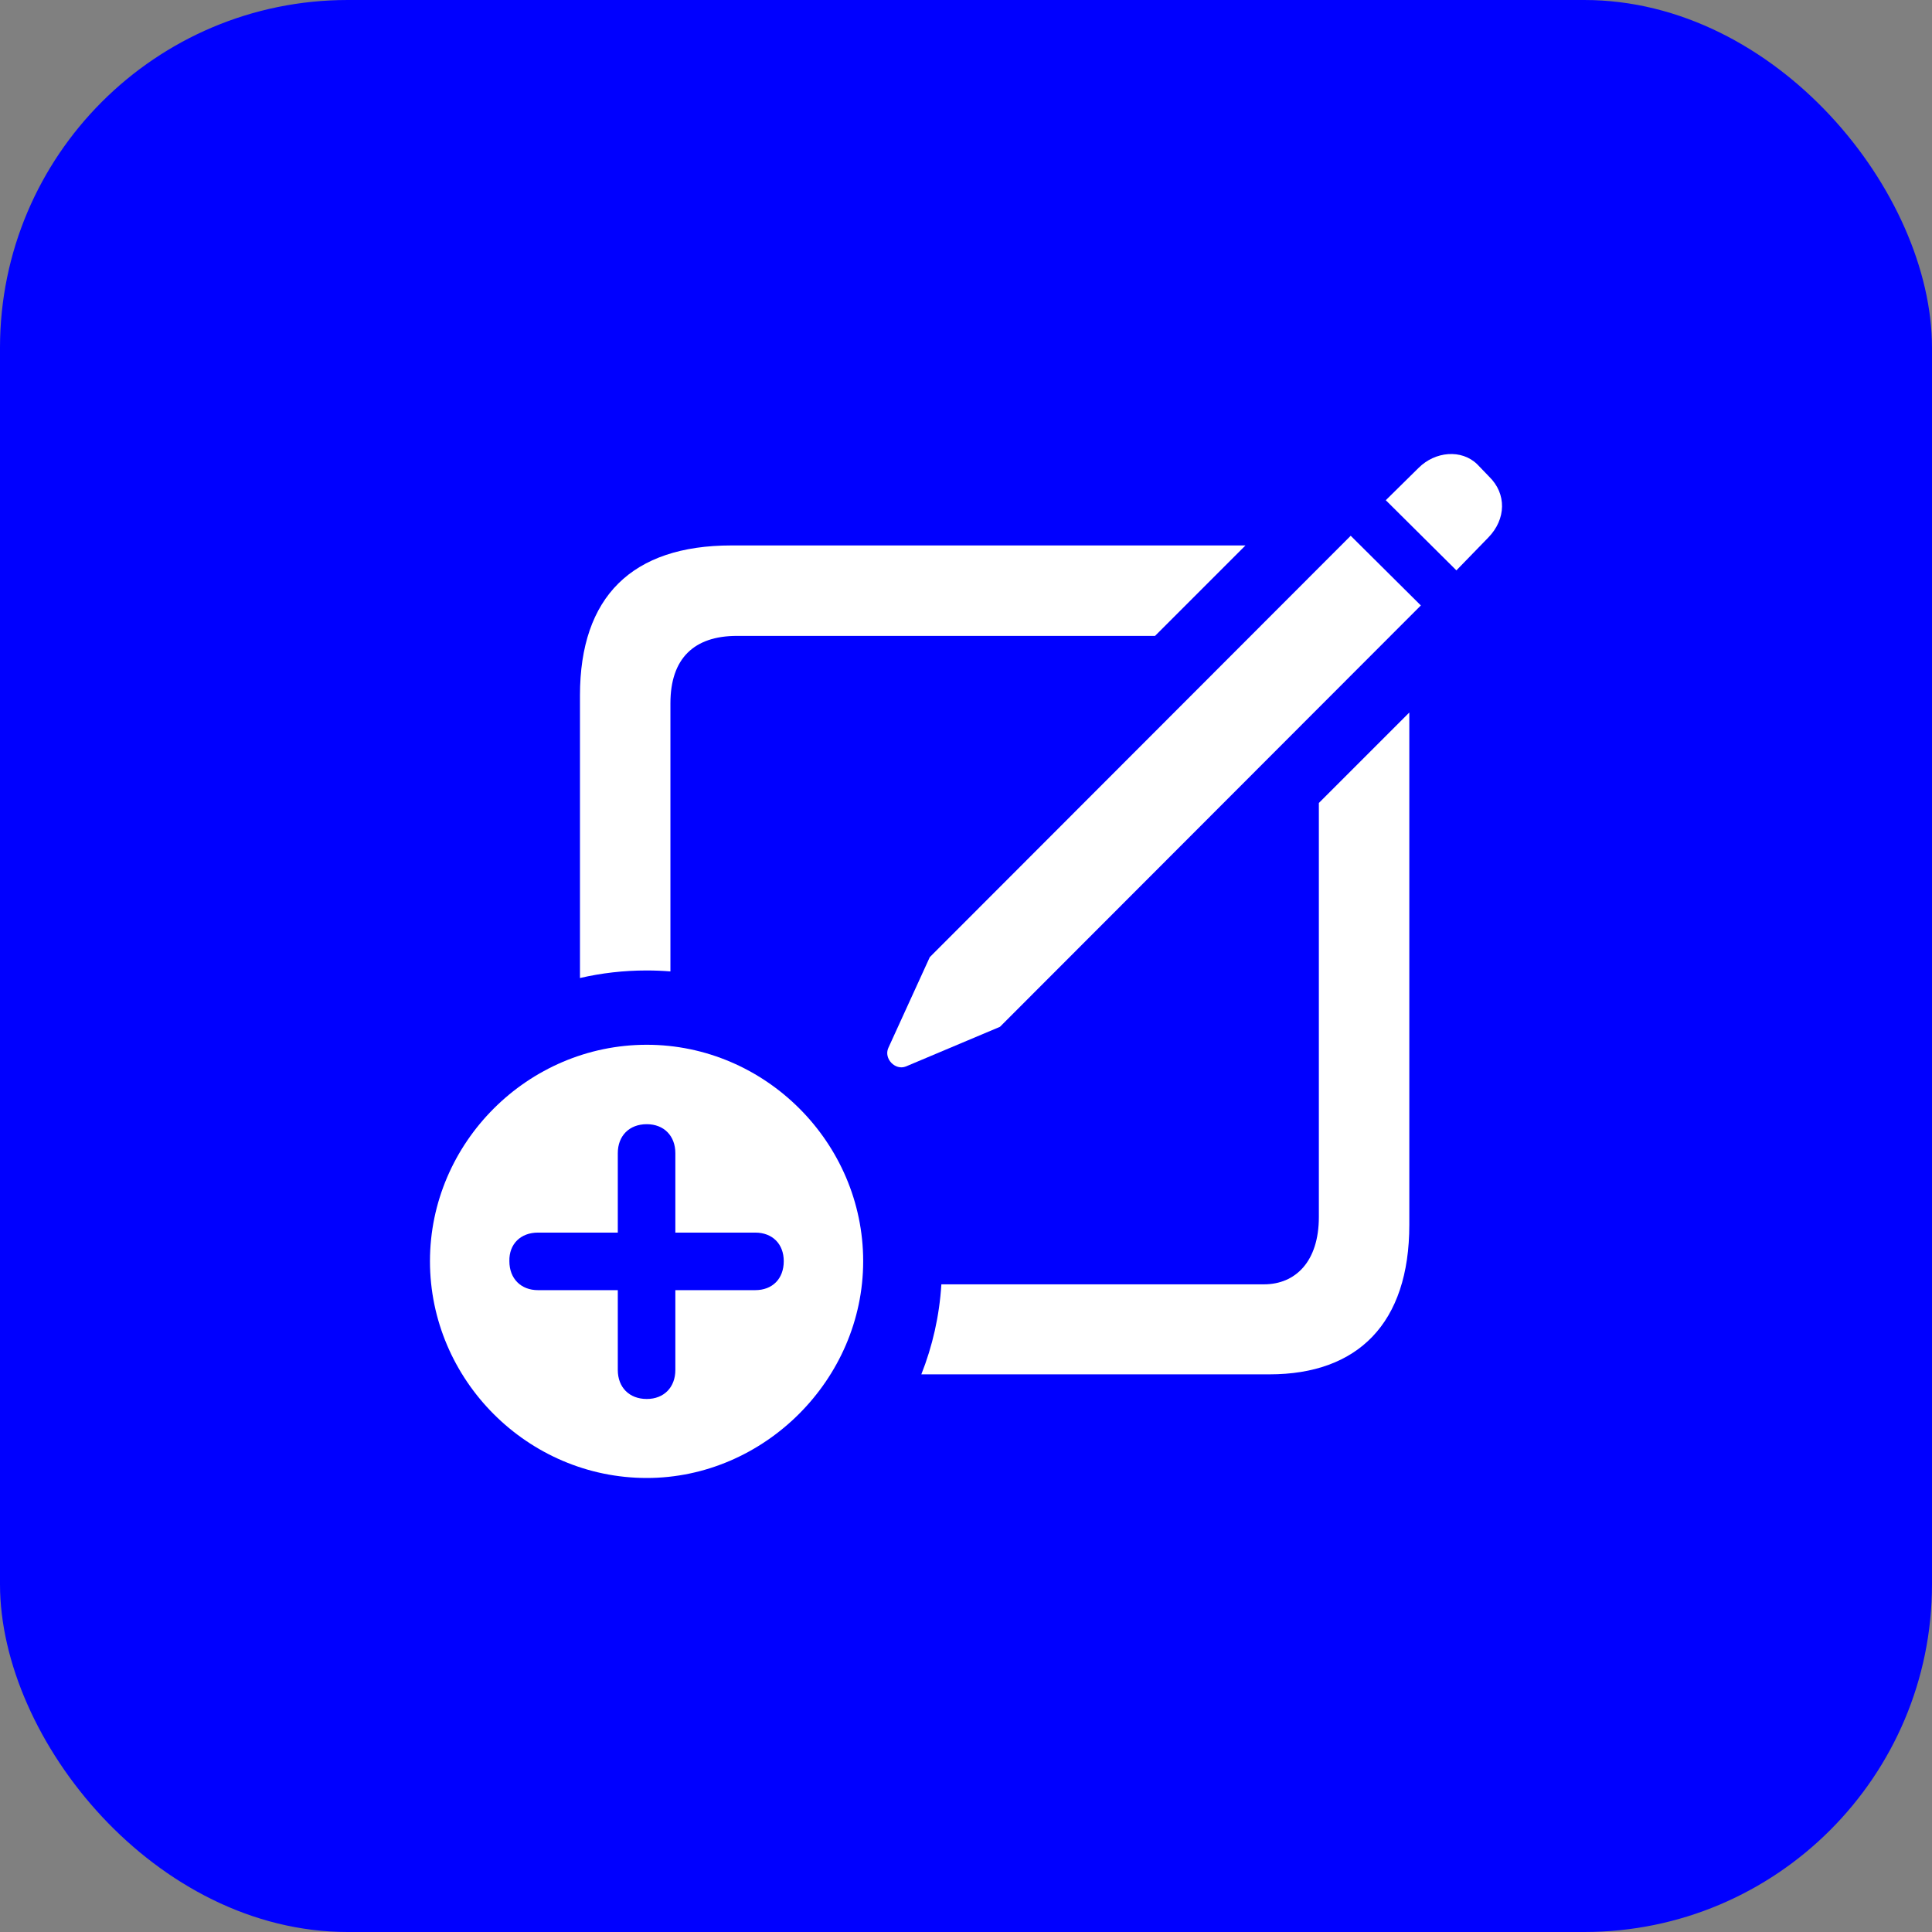
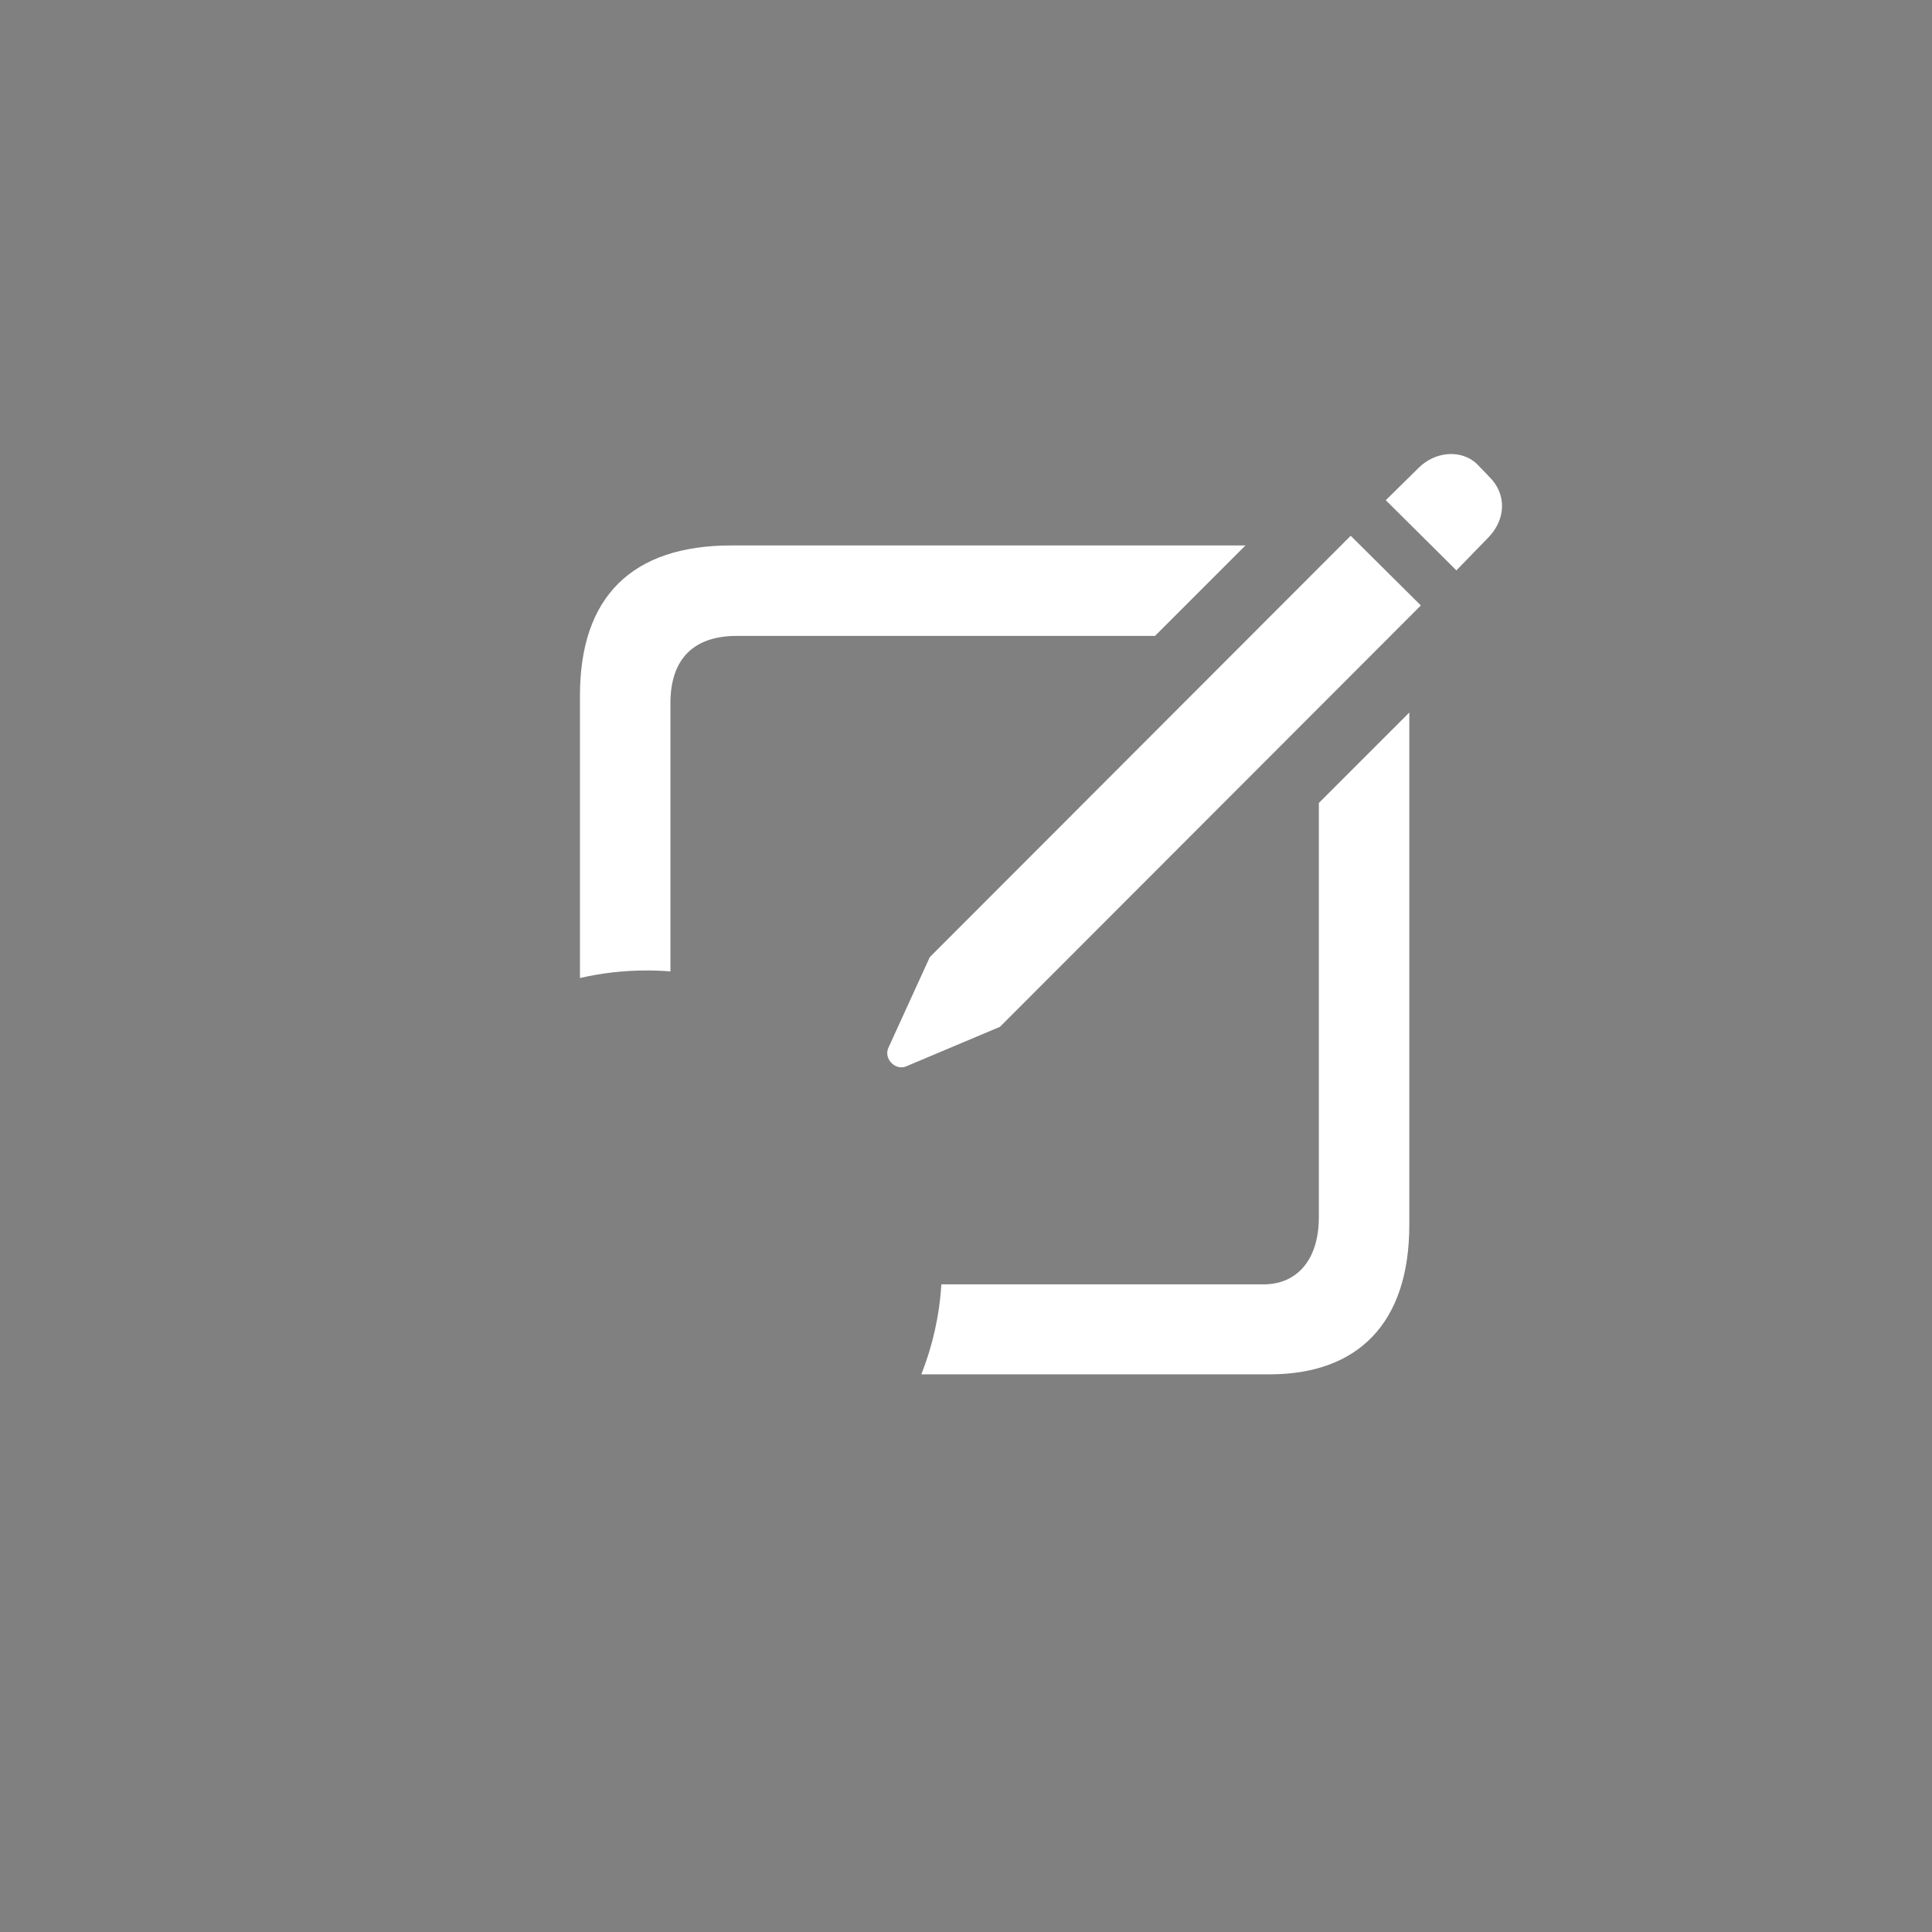
<svg xmlns="http://www.w3.org/2000/svg" width="100" height="100" viewBox="0 0 100 100" fill="none">
  <rect x="0" y="0" width="100" height="100" fill="#808080" stroke="none" />
-   <rect width="100" height="100" rx="18" fill="#0000FF" />
  <path d="M75.383 29.522L71.728 25.891L73.424 24.219C74.284 23.359 75.646 23.24 76.458 24.028L77.079 24.673C77.987 25.557 77.963 26.871 77.031 27.826L75.383 29.522Z" fill="white" />
  <path d="M46.884 55.202C46.335 55.417 45.738 54.796 45.977 54.247L48.126 49.541L69.912 27.731L73.543 31.338L51.758 53.148L46.884 55.202Z" fill="white" />
  <path d="M47.688 71.136C48.265 69.679 48.624 68.113 48.725 66.477H65.421C67.046 66.477 68.264 65.307 68.264 62.99V41.562L72.946 36.88V63.396C72.946 68.508 70.271 71.136 65.708 71.136H47.688Z" fill="white" />
  <path d="M34.701 36.402V50.28C34.294 50.248 33.882 50.231 33.466 50.231C32.281 50.231 31.127 50.366 30.019 50.622V35.996C30.019 30.884 32.718 28.232 37.855 28.232H64.466L59.784 32.914H38.141C35.92 32.914 34.701 34.085 34.701 36.402Z" fill="white" />
-   <path d="M33.477 76.5C39.545 76.5 44.678 71.411 44.678 65.278C44.678 59.144 39.611 54.077 33.477 54.077C27.322 54.077 22.255 59.144 22.255 65.278C22.255 71.433 27.322 76.5 33.477 76.5ZM26.365 65.278C26.344 64.386 26.953 63.799 27.844 63.799H31.977V59.688C31.977 58.796 32.564 58.188 33.477 58.188C34.369 58.188 34.956 58.796 34.956 59.688V63.799H39.089C39.98 63.799 40.567 64.386 40.567 65.278C40.567 66.191 39.98 66.778 39.089 66.778H34.956V70.91C34.956 71.802 34.369 72.411 33.477 72.411C32.564 72.411 31.977 71.802 31.977 70.91V66.778H27.844C26.974 66.778 26.365 66.191 26.365 65.278Z" fill="white" />
</svg>